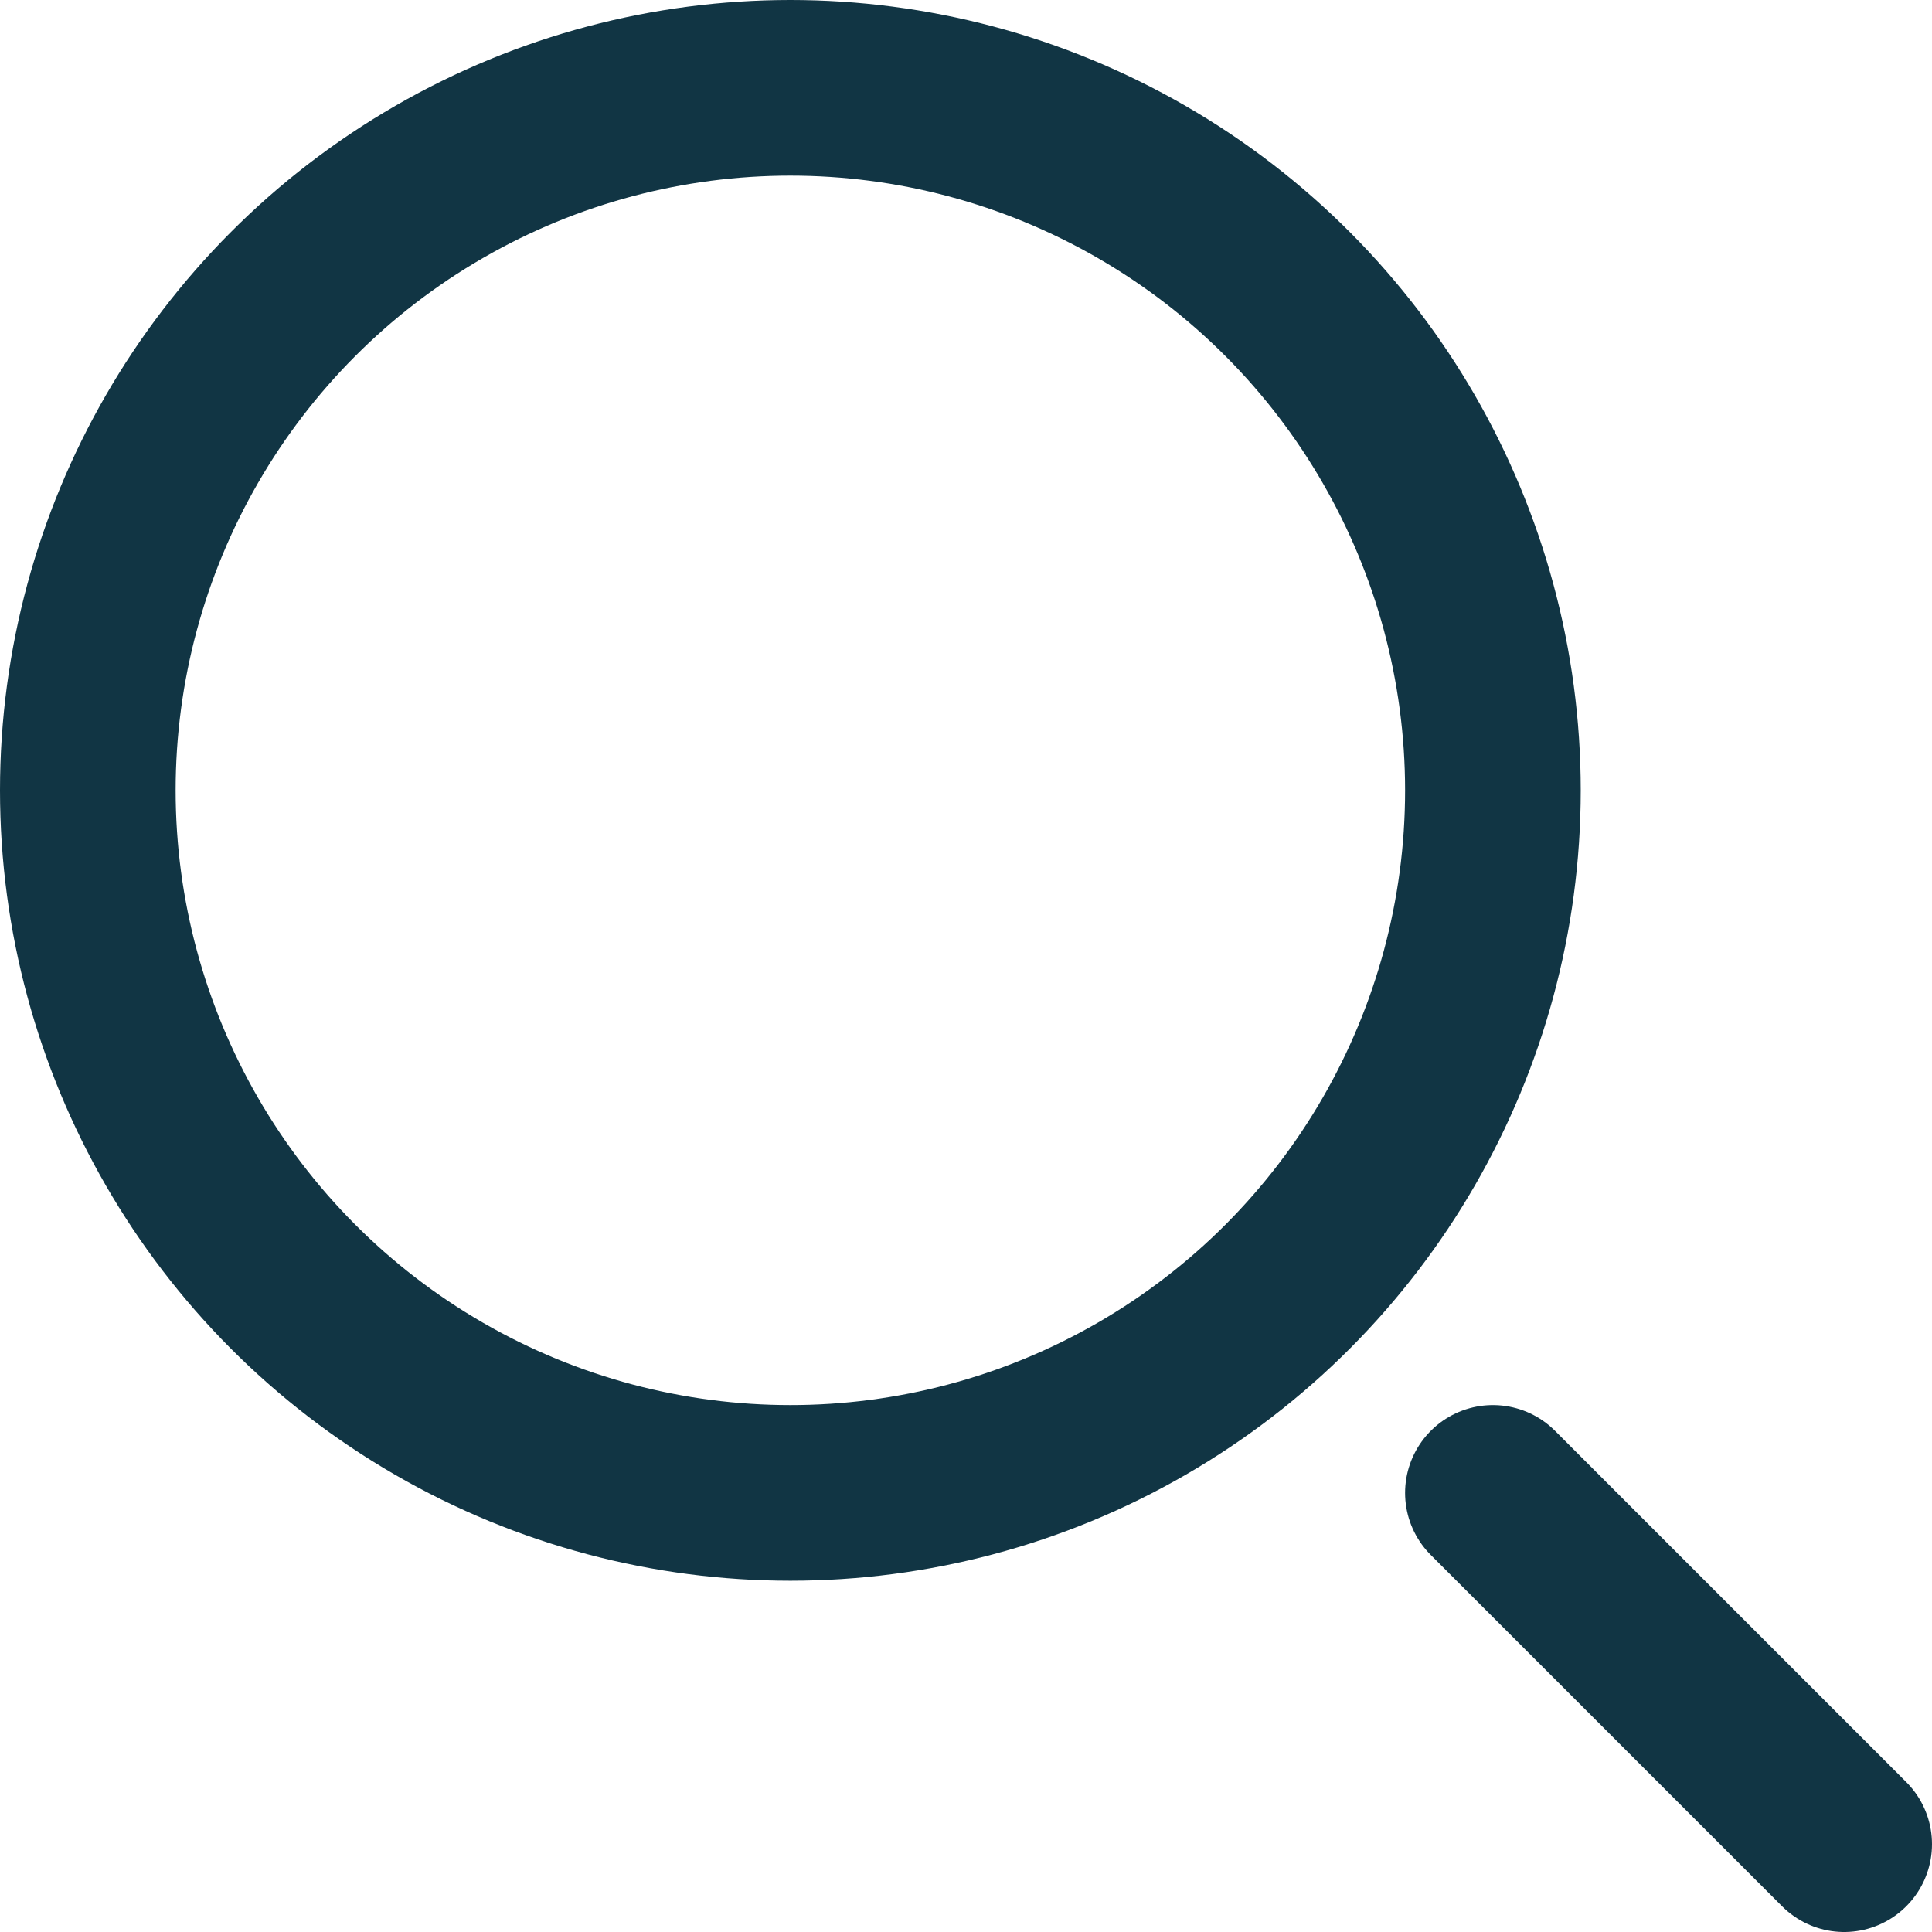
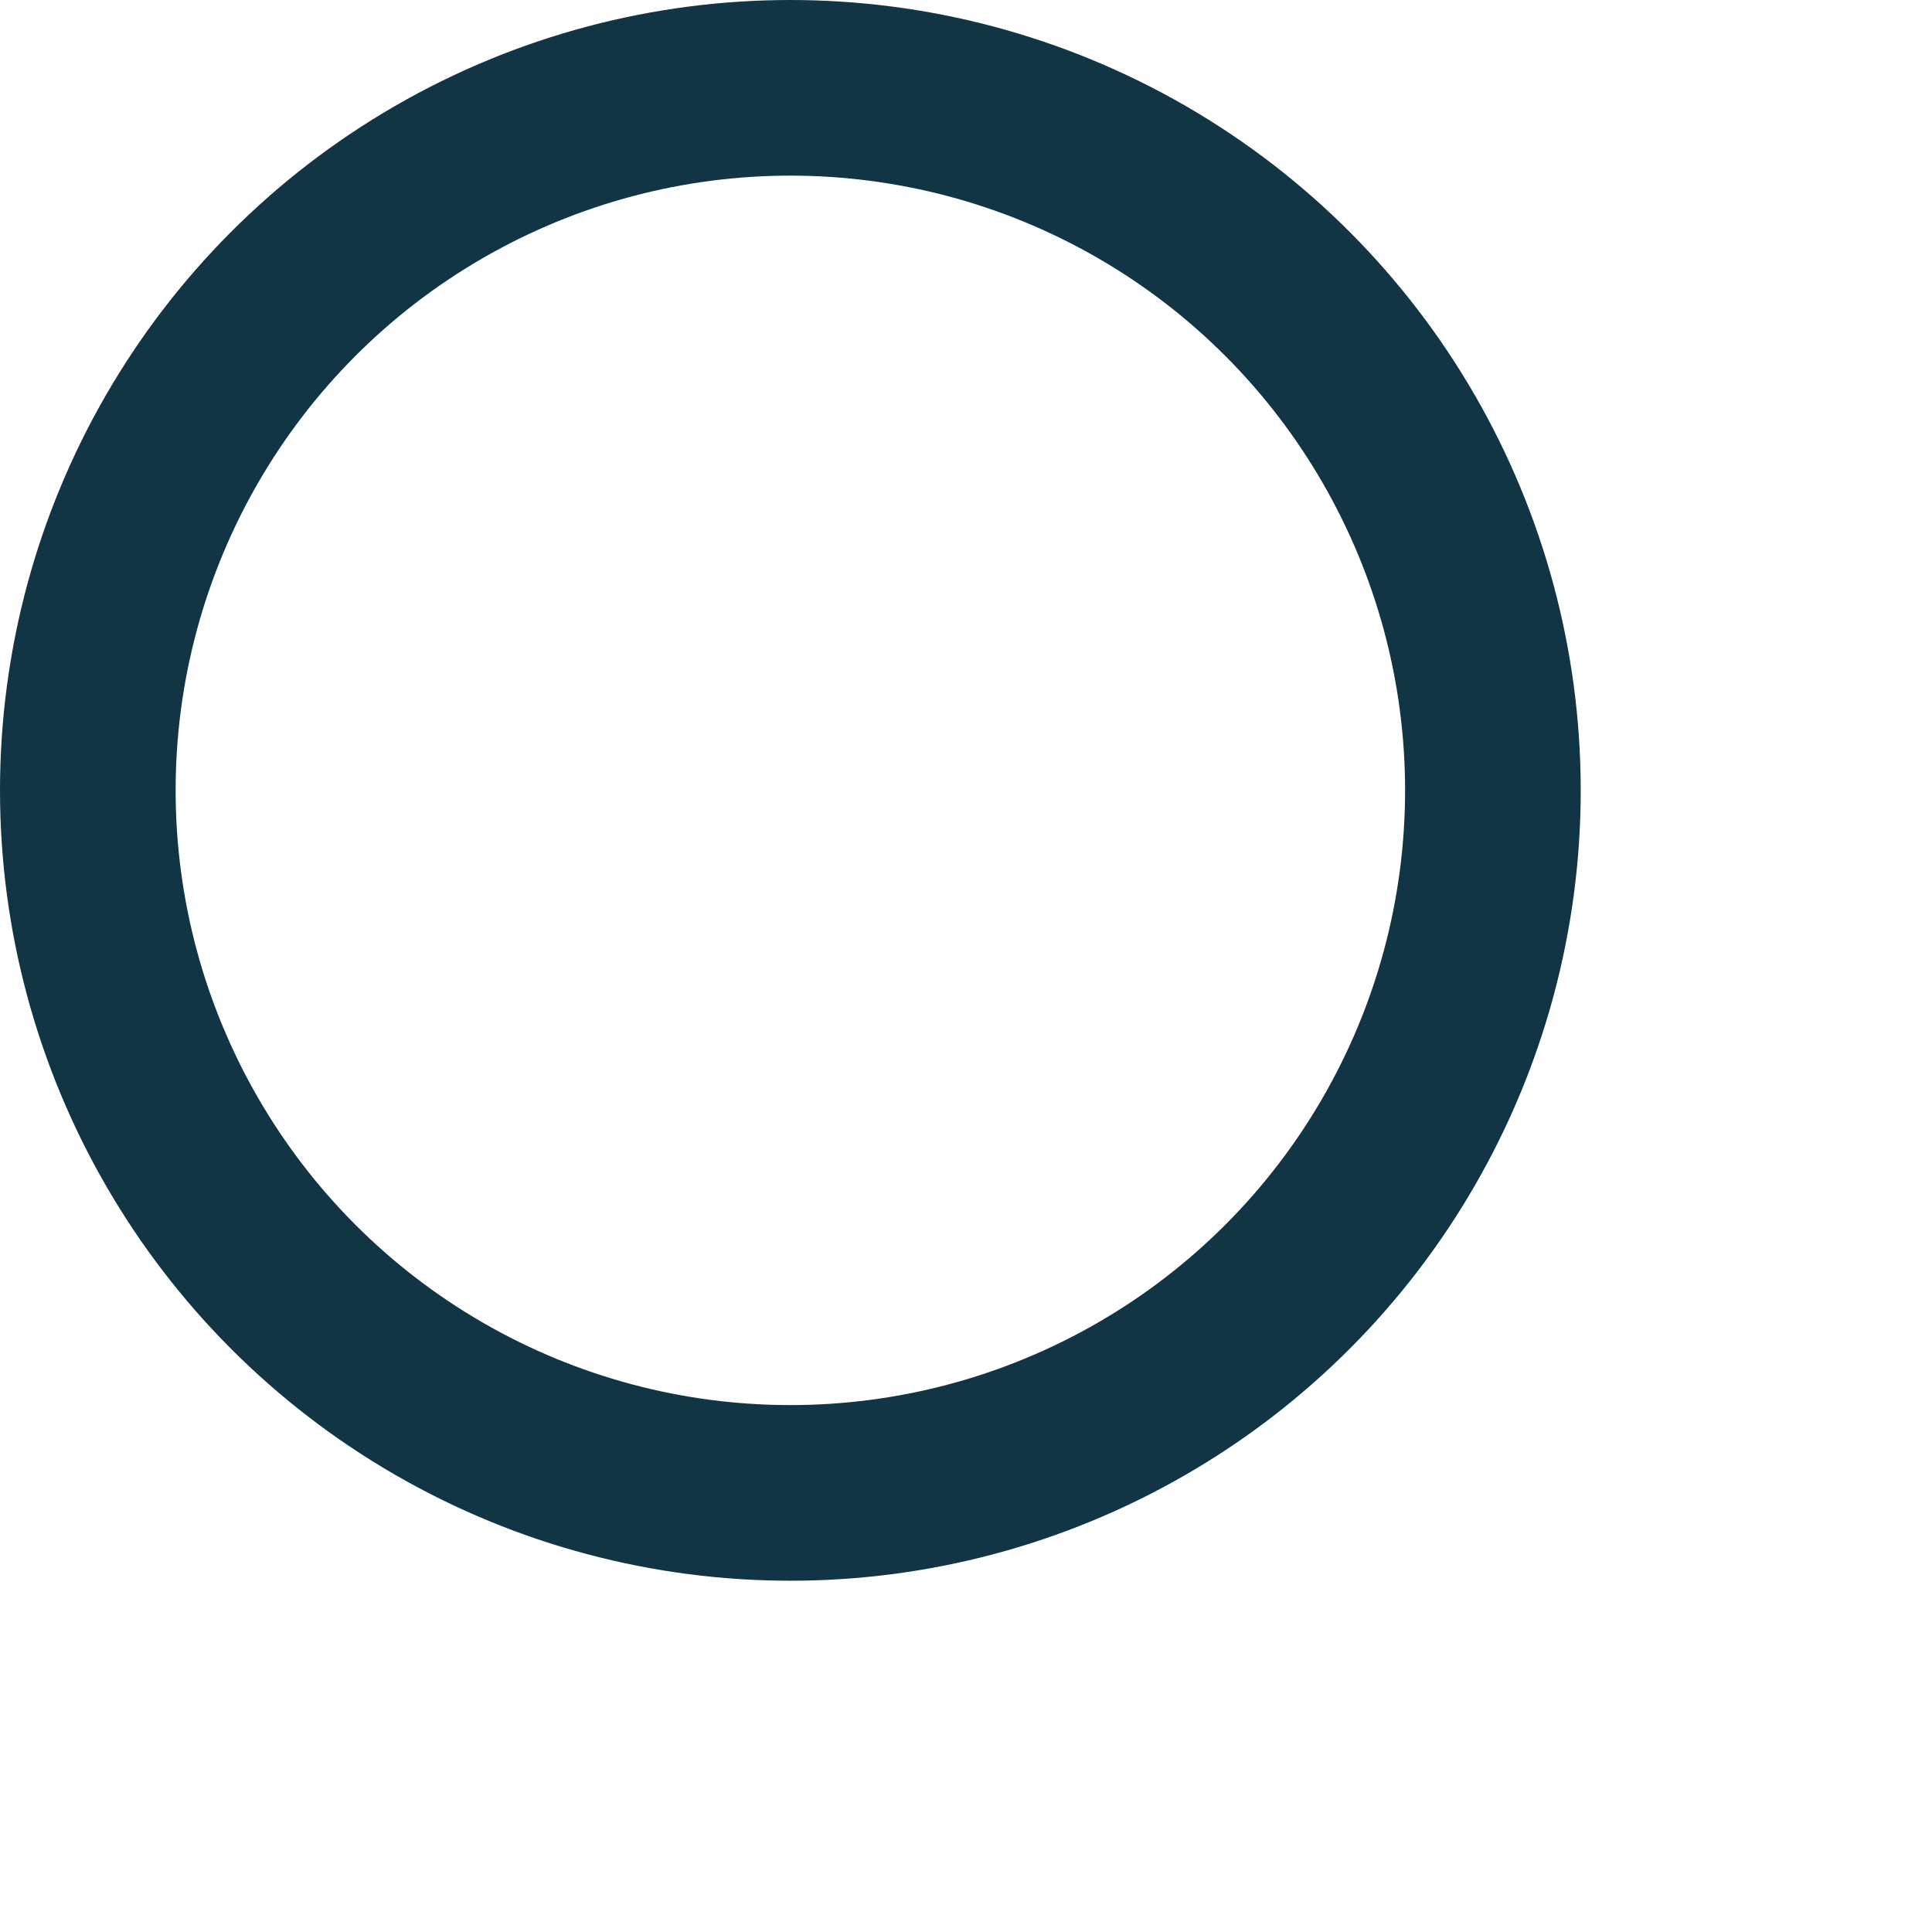
<svg xmlns="http://www.w3.org/2000/svg" width="22px" height="22px" viewBox="0 0 22 22" version="1.1">
  <title>search</title>
  <desc>Created with Sketch.</desc>
  <g id="Page-1" stroke="none" stroke-width="1" fill="none" fill-rule="evenodd" stroke-linecap="round" stroke-linejoin="round">
    <g id="mobile---home" transform="translate(-219, -19)" stroke="#113544" stroke-width="2">
      <g id="Group-3" transform="translate(200, 0)">
        <g id="search" transform="translate(20, 20)">
-           <path d="M20,20 L16,16" id="Path" />
          <circle id="Oval" cx="8" cy="8" r="8" />
        </g>
      </g>
    </g>
  </g>
</svg>